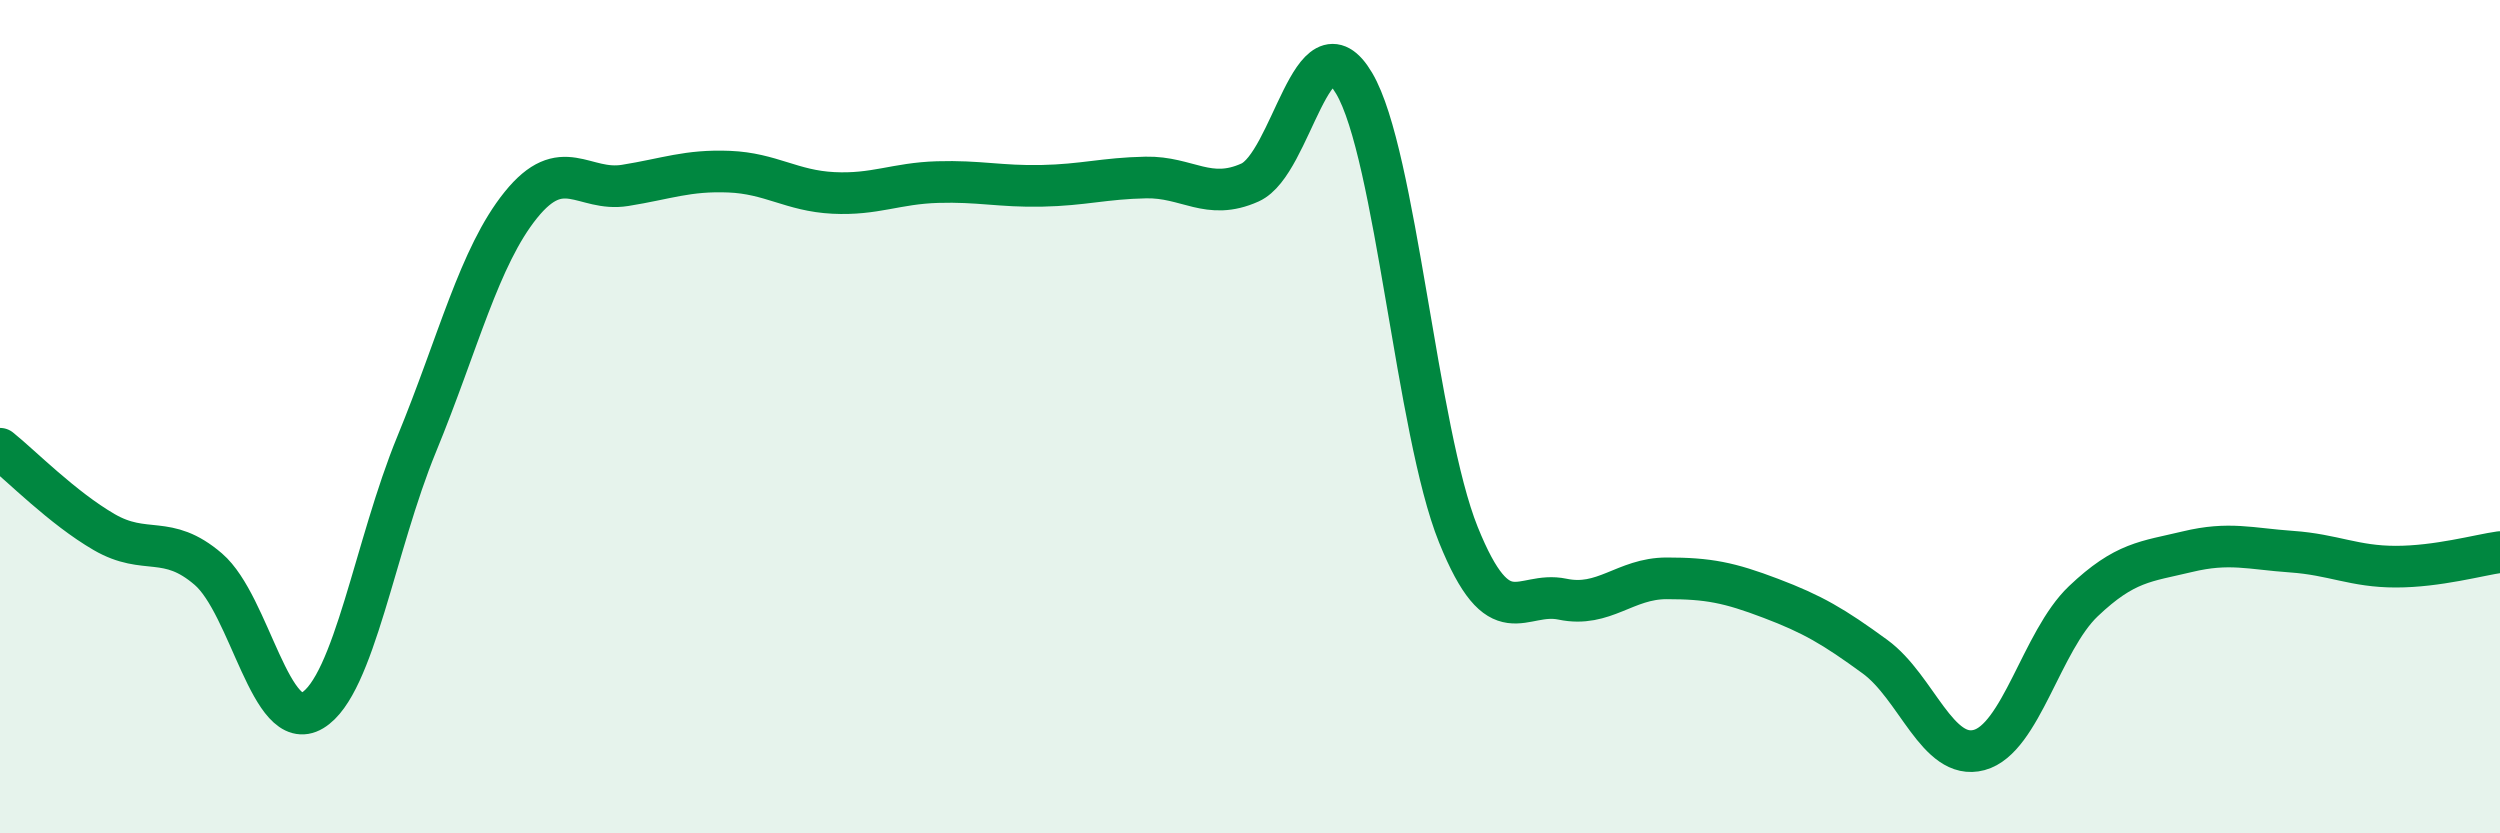
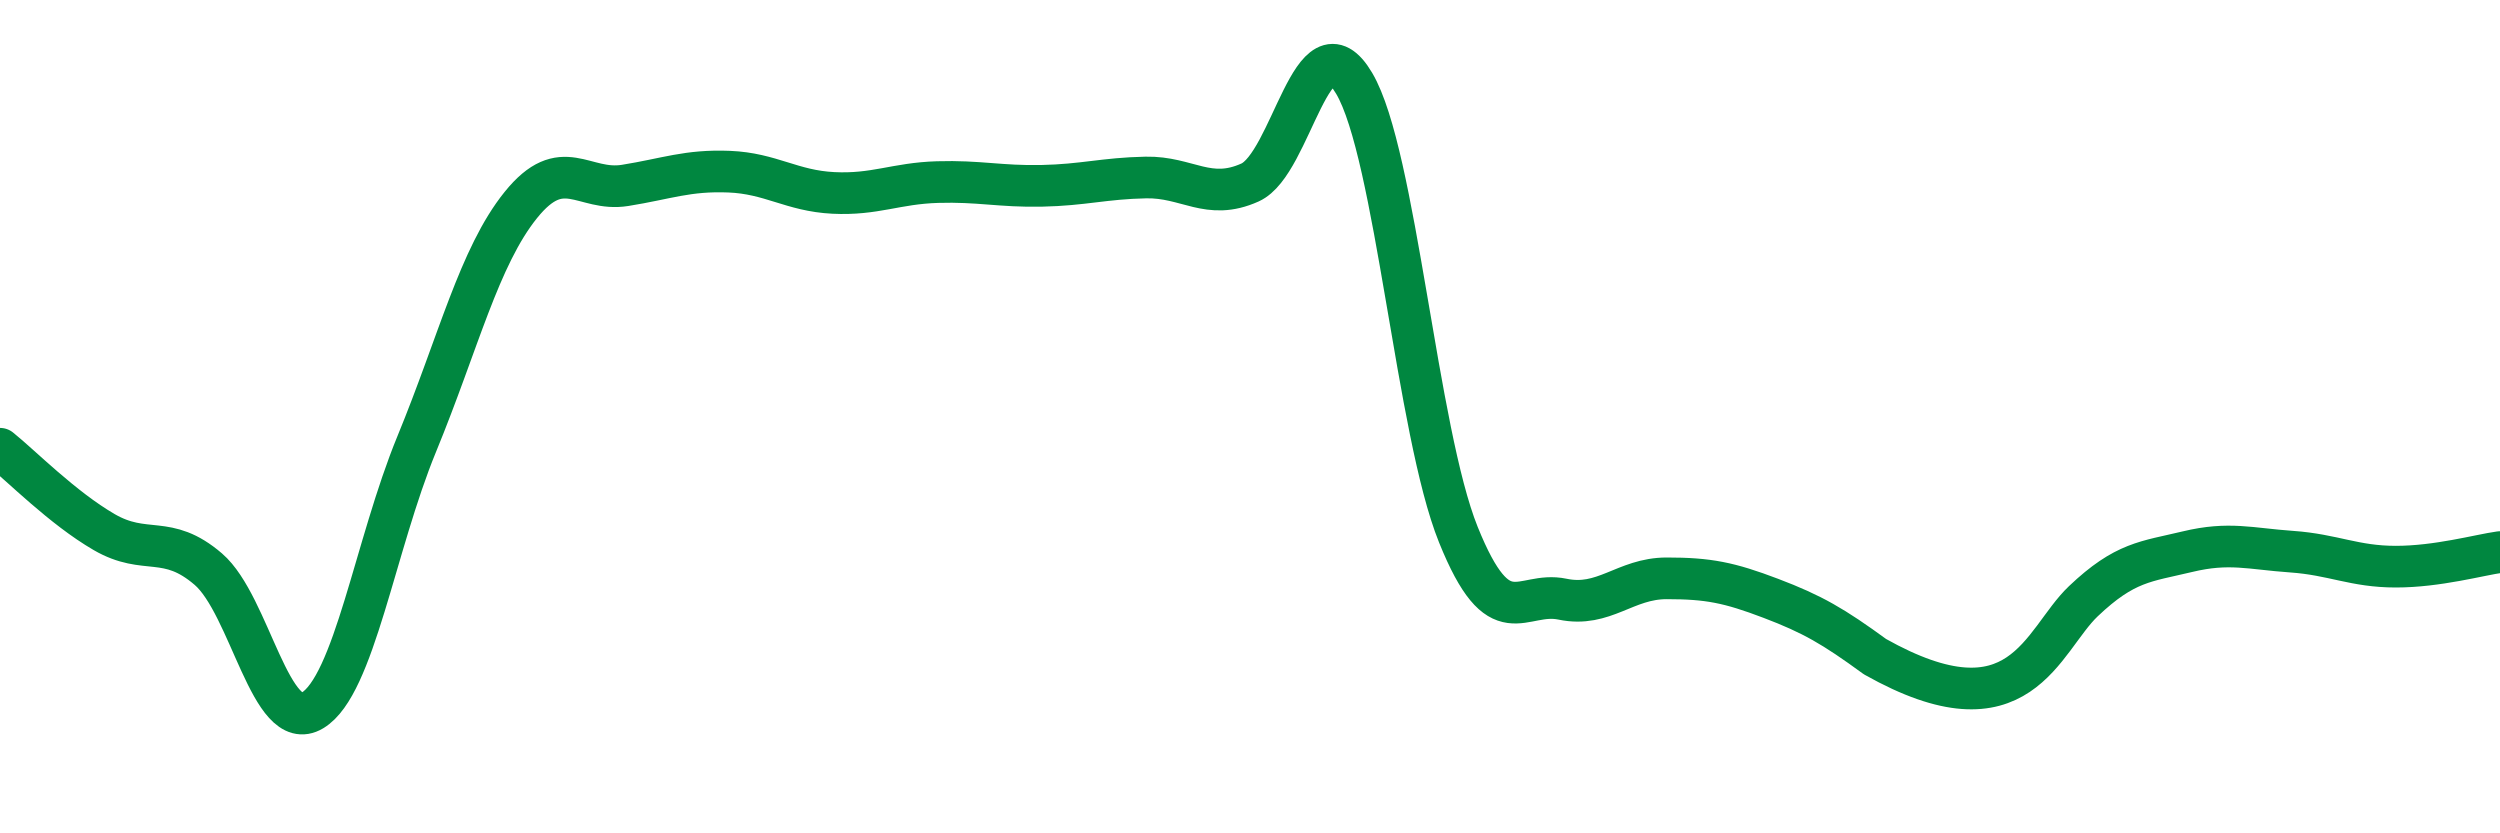
<svg xmlns="http://www.w3.org/2000/svg" width="60" height="20" viewBox="0 0 60 20">
-   <path d="M 0,10.77 C 0.5,11.17 1.5,12.19 2.5,12.77 C 3.5,13.35 4,12.8 5,13.66 C 6,14.52 6.5,17.65 7.5,17.05 C 8.5,16.45 9,13.09 10,10.66 C 11,8.23 11.5,6.16 12.5,4.92 C 13.5,3.68 14,4.61 15,4.45 C 16,4.29 16.5,4.08 17.5,4.12 C 18.5,4.16 19,4.58 20,4.63 C 21,4.68 21.5,4.4 22.5,4.37 C 23.5,4.34 24,4.48 25,4.46 C 26,4.44 26.5,4.28 27.5,4.26 C 28.5,4.24 29,4.83 30,4.38 C 31,3.93 31.5,0.31 32.5,2 C 33.5,3.69 34,10.35 35,12.83 C 36,15.31 36.5,14.17 37.5,14.38 C 38.5,14.59 39,13.88 40,13.88 C 41,13.88 41.5,13.98 42.5,14.36 C 43.5,14.74 44,15.03 45,15.76 C 46,16.49 46.5,18.27 47.5,18 C 48.5,17.73 49,15.38 50,14.43 C 51,13.48 51.5,13.48 52.5,13.24 C 53.5,13 54,13.17 55,13.24 C 56,13.31 56.5,13.6 57.5,13.6 C 58.5,13.6 59.5,13.32 60,13.25L60 20L0 20Z" fill="#008740" opacity="0.1" stroke-linecap="round" stroke-linejoin="round" />
-   <path d="M 0,10.77 C 0.5,11.17 1.5,12.19 2.5,12.77 C 3.5,13.35 4,12.8 5,13.66 C 6,14.52 6.5,17.65 7.5,17.05 C 8.5,16.45 9,13.09 10,10.66 C 11,8.23 11.5,6.16 12.5,4.92 C 13.5,3.68 14,4.61 15,4.45 C 16,4.29 16.5,4.08 17.5,4.12 C 18.5,4.16 19,4.58 20,4.63 C 21,4.68 21.5,4.4 22.5,4.37 C 23.5,4.34 24,4.48 25,4.46 C 26,4.44 26.5,4.28 27.5,4.26 C 28.5,4.24 29,4.83 30,4.38 C 31,3.93 31.5,0.31 32.5,2 C 33.5,3.69 34,10.35 35,12.83 C 36,15.31 36.5,14.17 37.5,14.38 C 38.5,14.59 39,13.88 40,13.88 C 41,13.88 41.5,13.98 42.5,14.36 C 43.5,14.74 44,15.03 45,15.76 C 46,16.49 46.5,18.27 47.5,18 C 48.5,17.73 49,15.38 50,14.43 C 51,13.48 51.5,13.48 52.5,13.24 C 53.5,13 54,13.17 55,13.24 C 56,13.31 56.5,13.6 57.5,13.6 C 58.5,13.6 59.5,13.32 60,13.25" stroke="#008740" stroke-width="1" fill="none" stroke-linecap="round" stroke-linejoin="round" />
+   <path d="M 0,10.77 C 0.5,11.17 1.5,12.19 2.5,12.77 C 3.5,13.35 4,12.8 5,13.66 C 6,14.52 6.5,17.65 7.5,17.05 C 8.5,16.45 9,13.09 10,10.66 C 11,8.23 11.5,6.16 12.5,4.92 C 13.5,3.68 14,4.61 15,4.45 C 16,4.29 16.5,4.08 17.5,4.12 C 18.5,4.16 19,4.58 20,4.63 C 21,4.68 21.5,4.4 22.5,4.37 C 23.5,4.34 24,4.48 25,4.46 C 26,4.44 26.5,4.28 27.5,4.26 C 28.5,4.24 29,4.83 30,4.38 C 31,3.93 31.5,0.31 32.5,2 C 33.5,3.69 34,10.35 35,12.83 C 36,15.31 36.5,14.17 37.5,14.38 C 38.5,14.59 39,13.88 40,13.88 C 41,13.88 41.5,13.98 42.5,14.36 C 43.5,14.74 44,15.03 45,15.76 C 48.5,17.73 49,15.38 50,14.43 C 51,13.48 51.5,13.48 52.5,13.24 C 53.5,13 54,13.17 55,13.24 C 56,13.31 56.5,13.6 57.5,13.6 C 58.5,13.6 59.5,13.32 60,13.25" stroke="#008740" stroke-width="1" fill="none" stroke-linecap="round" stroke-linejoin="round" />
</svg>